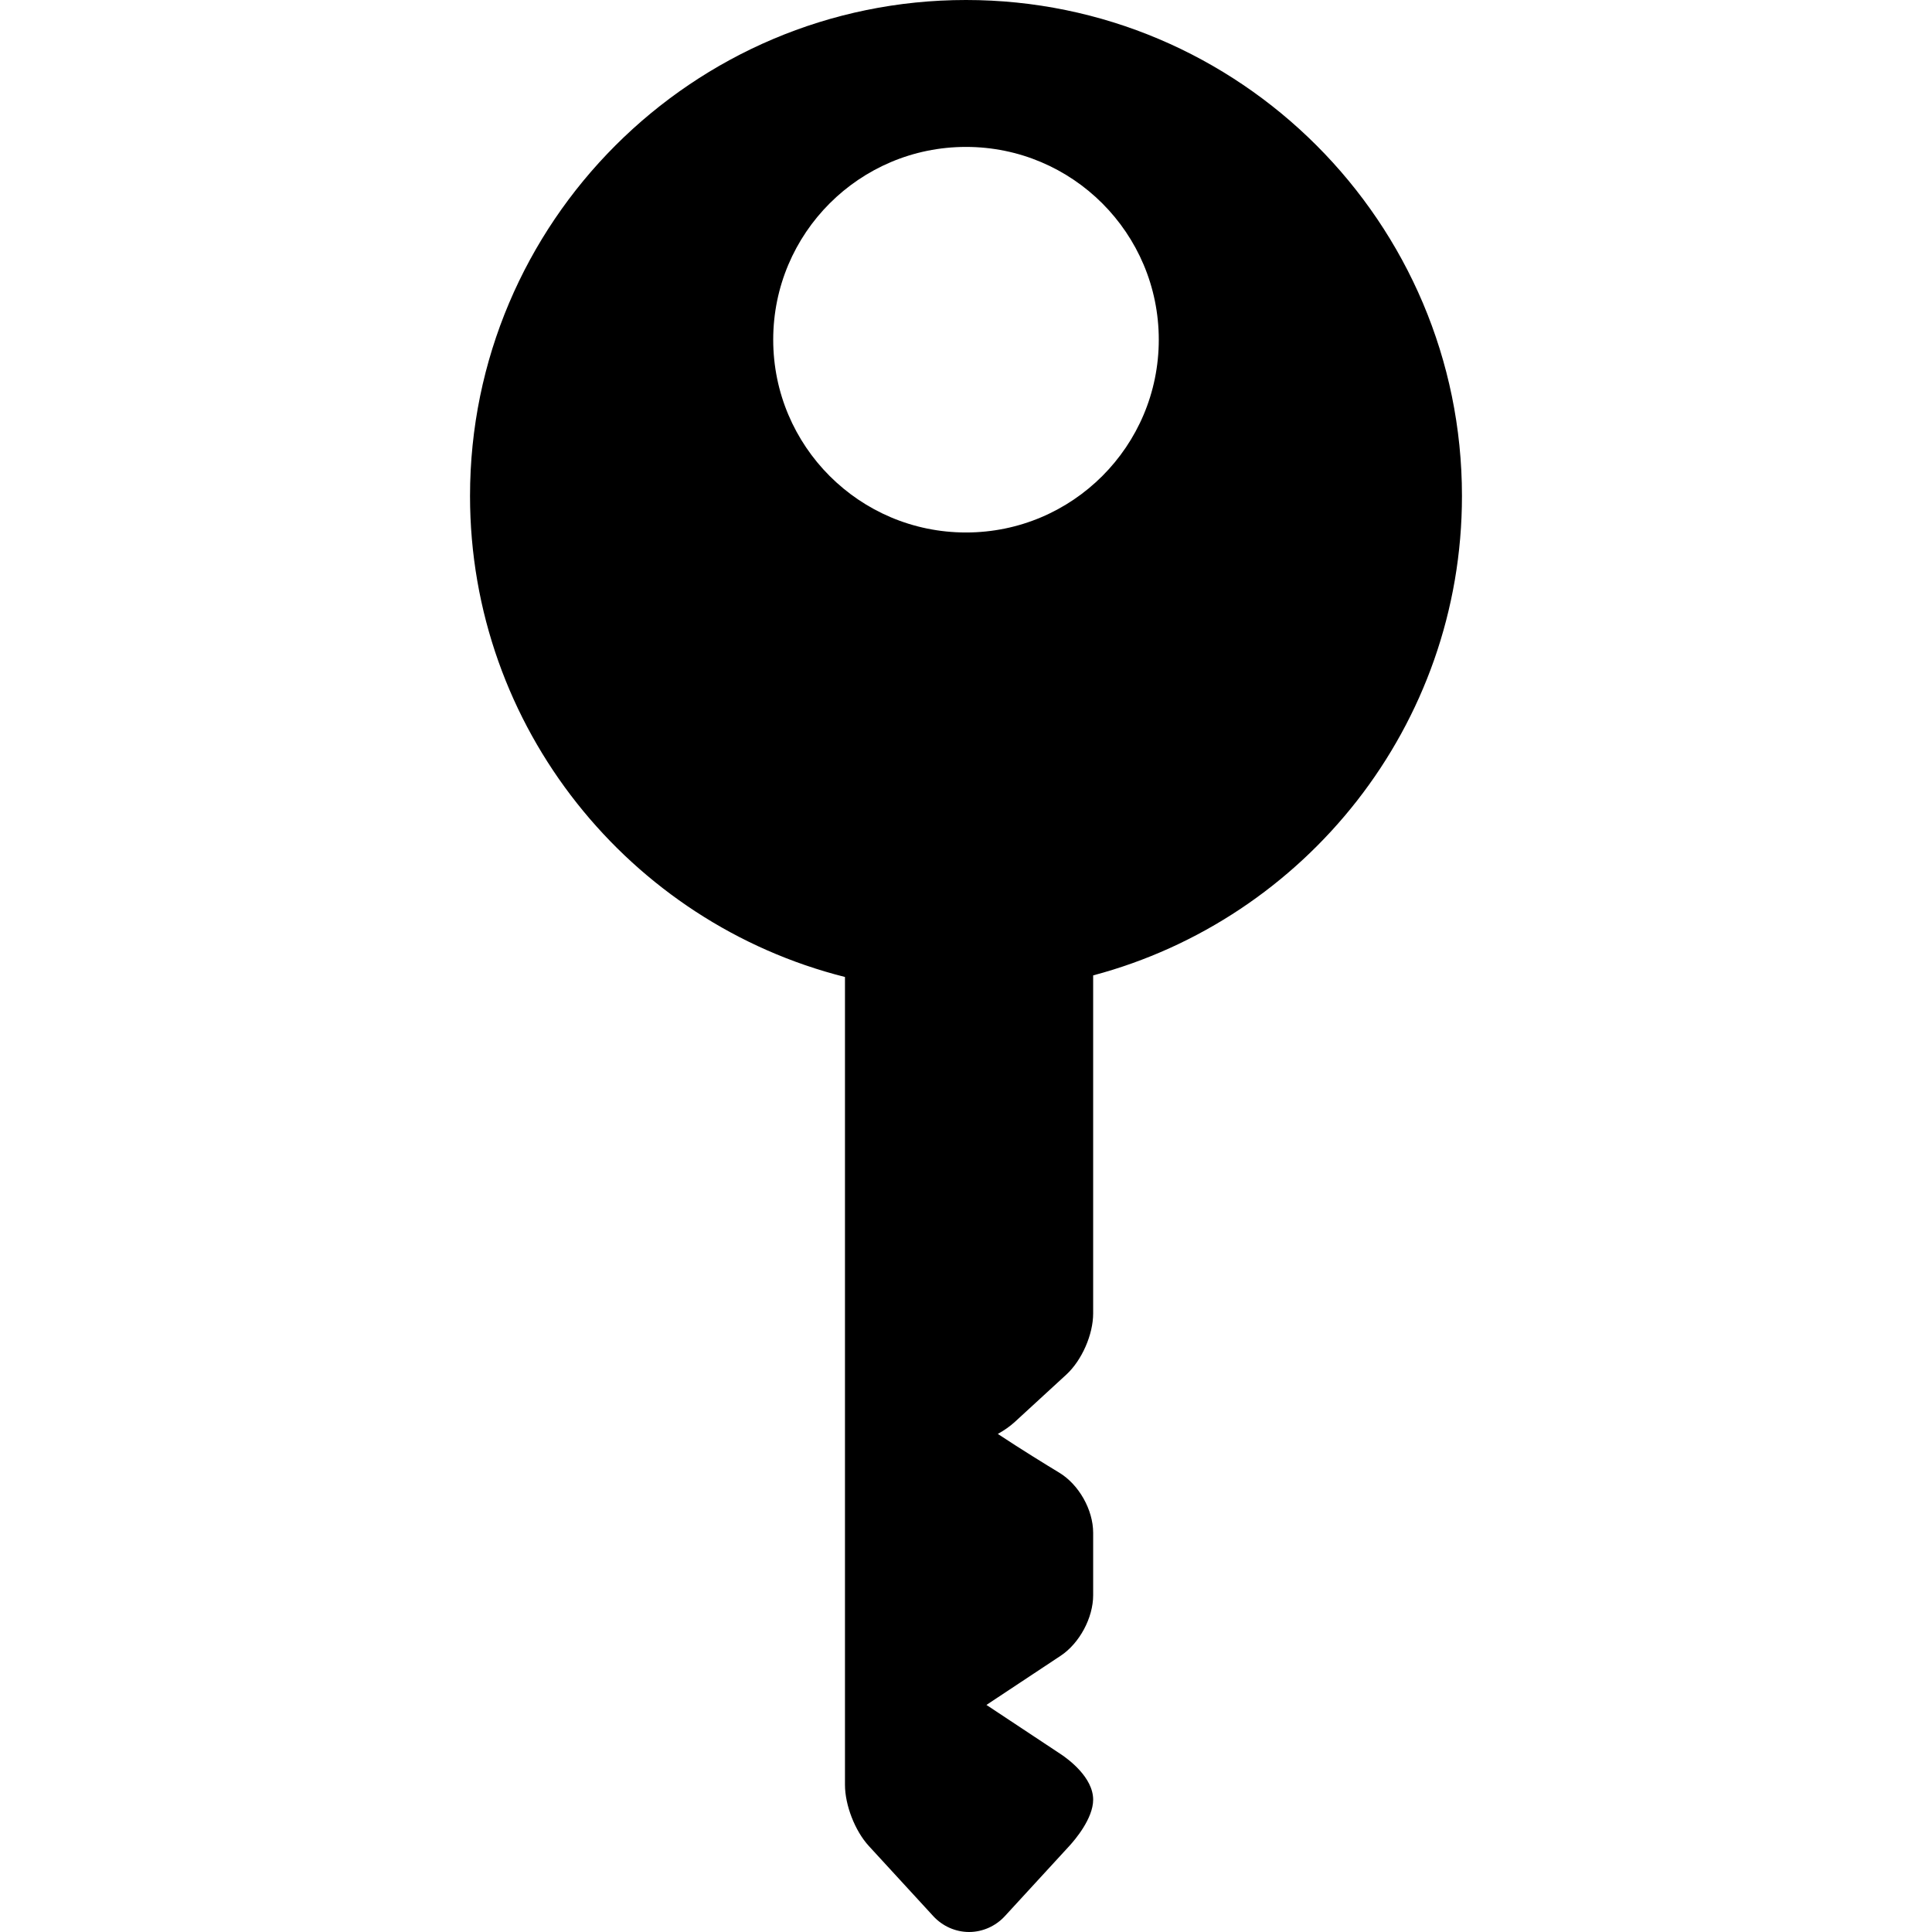
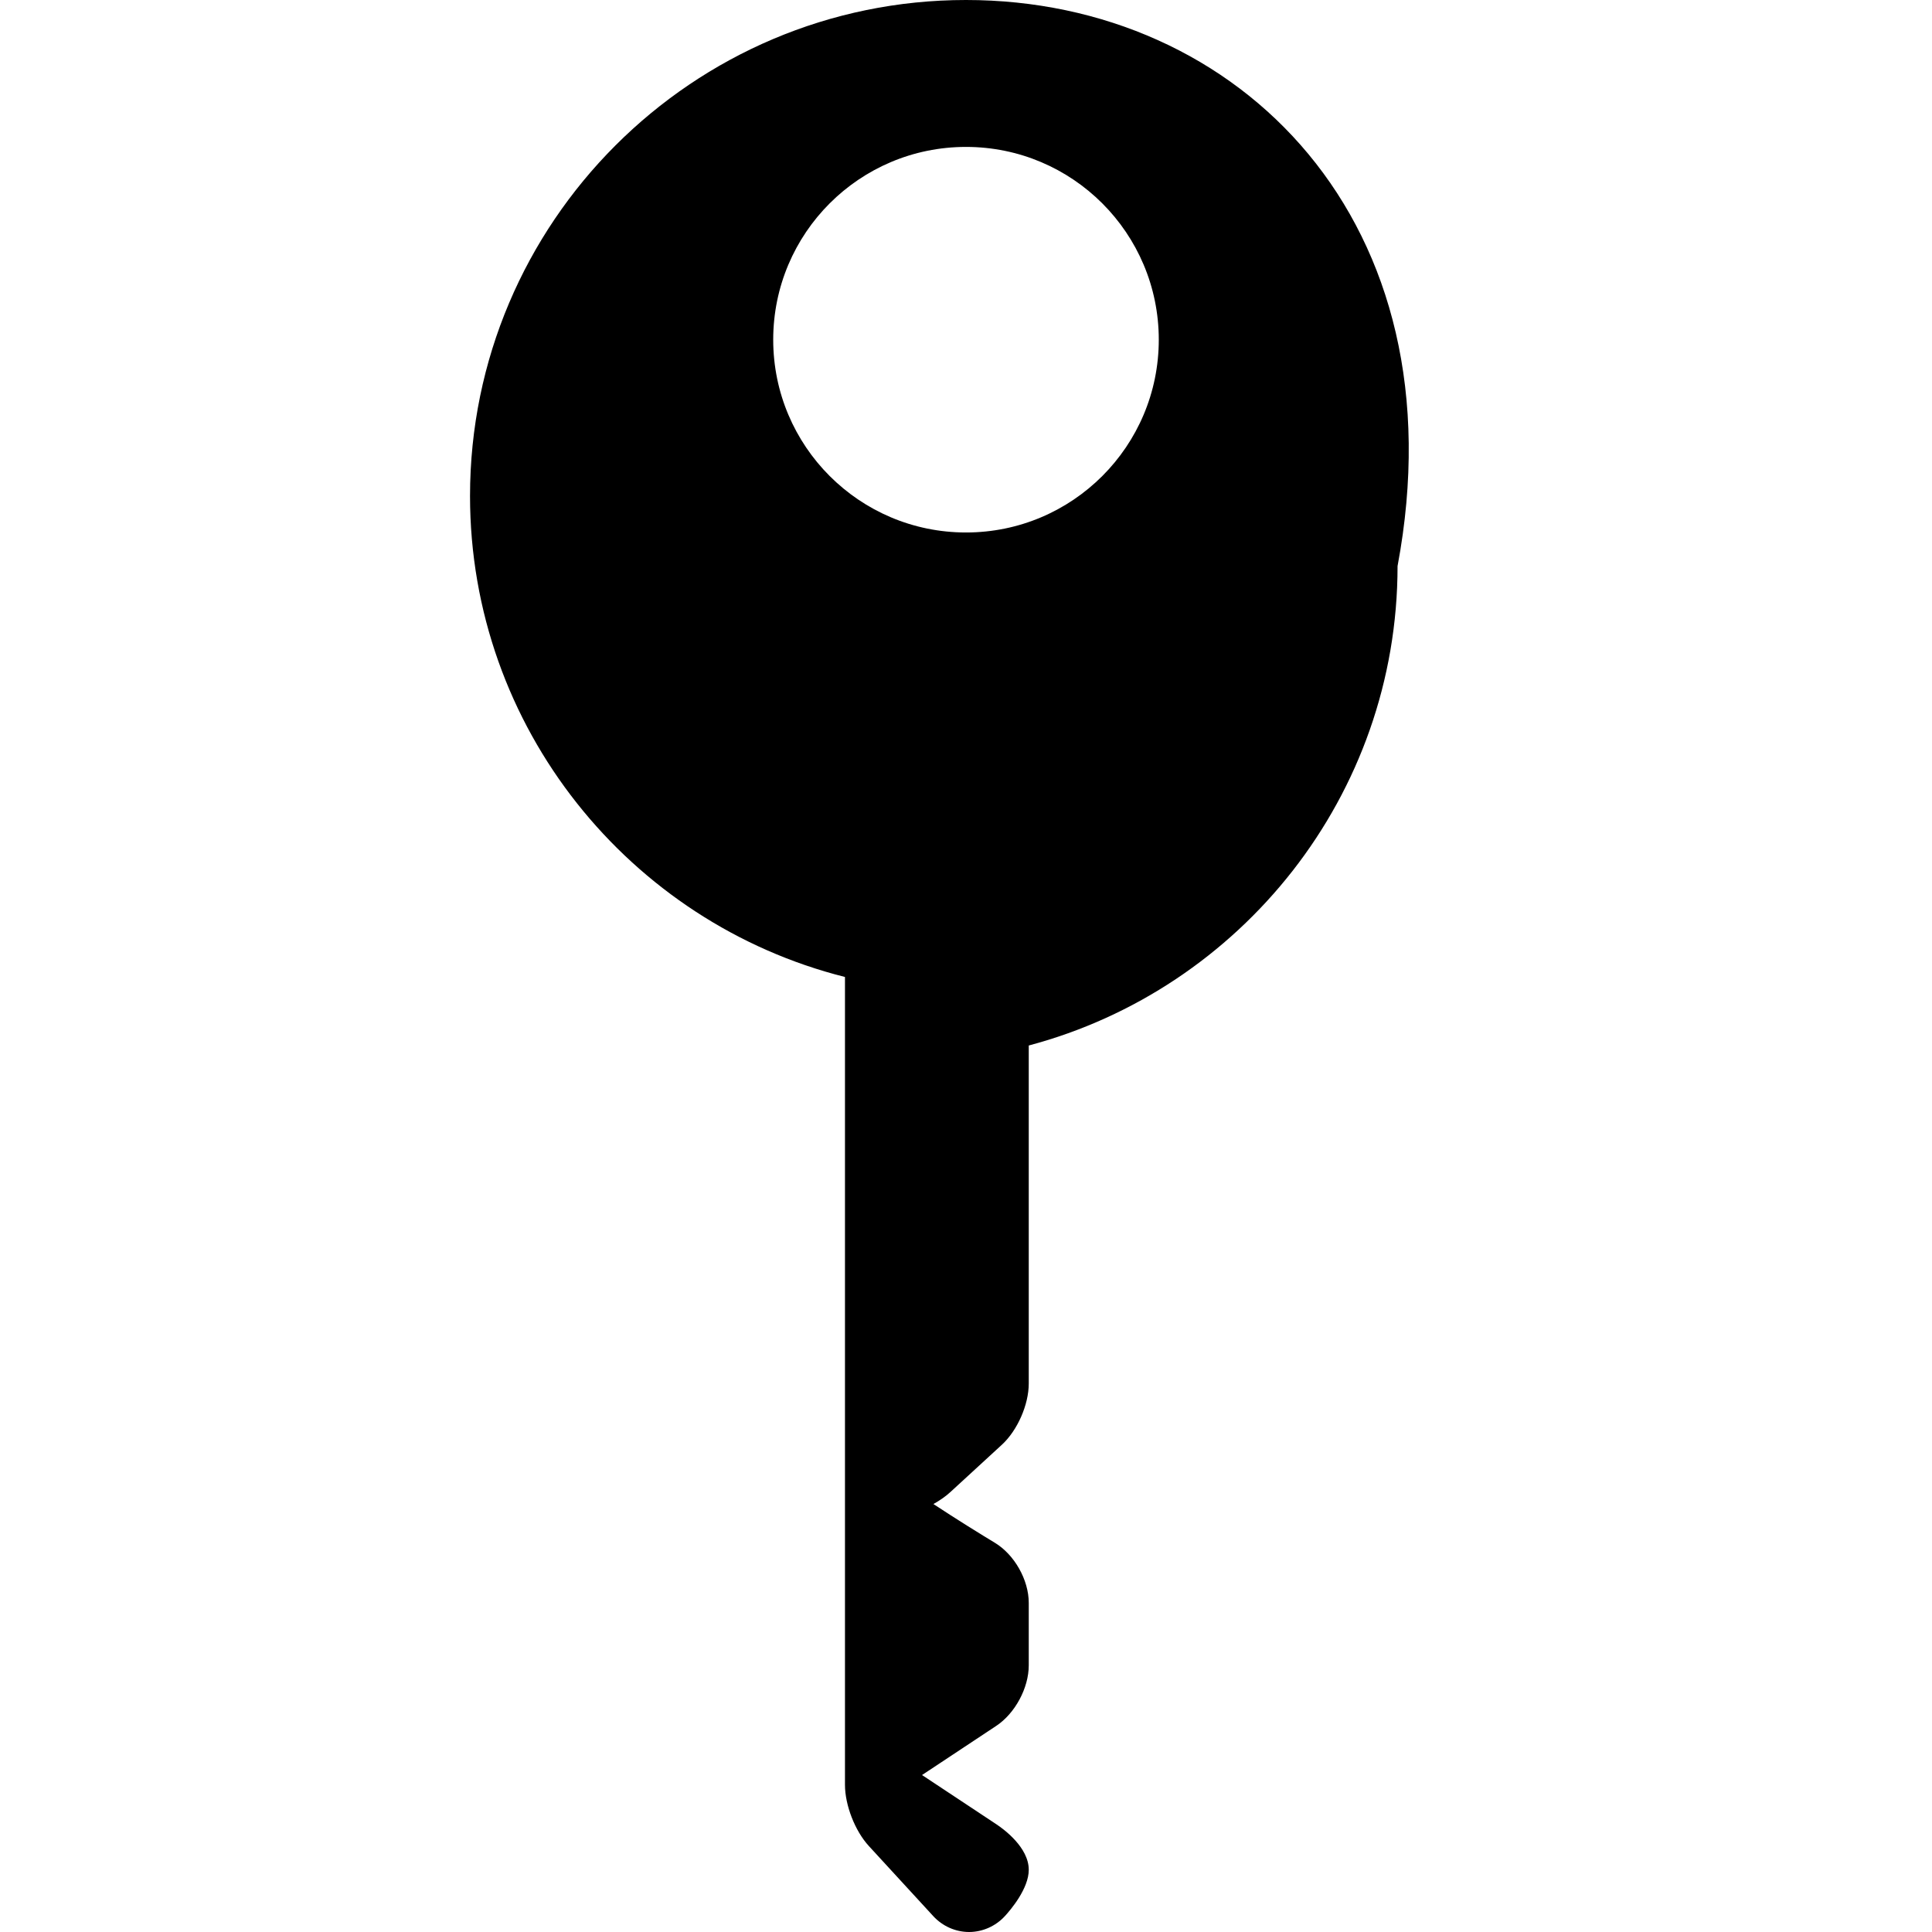
<svg xmlns="http://www.w3.org/2000/svg" fill="#000000" height="800px" width="800px" version="1.1" id="Capa_1" viewBox="0 0 380.781 380.781" xml:space="preserve">
-   <path d="M190.39,0c-53.9,0-97.752,43.852-97.752,97.752c0,45.675,31.491,84.128,73.899,94.803v159.209  c0,4.025,1.977,9.099,4.701,12.065l12.693,13.816c1.831,1.993,4.405,3.136,7.064,3.136c2.657,0,5.232-1.143,7.064-3.136  l12.693-13.817c1.103-1.201,4.7-5.406,4.7-9.124c0-4.401-4.903-7.993-6.407-8.989l-14.627-9.688l14.628-9.689  c3.712-2.46,6.406-7.477,6.406-11.929v-12.306c0-4.534-2.818-9.523-6.701-11.864c-2.511-1.514-7.617-4.667-12.089-7.624  c1.259-0.7,2.407-1.501,3.341-2.359l10.149-9.325c3.071-2.821,5.3-7.895,5.3-12.065v-66.625  c41.795-11.096,72.688-49.25,72.688-94.489C288.142,43.852,244.291,0,190.39,0z M190.39,104.948  c-20.985,0-37.996-17.012-37.996-37.996c0-20.985,17.011-37.996,37.996-37.996c20.985,0,37.996,17.012,37.996,37.996  C228.387,87.937,211.375,104.948,190.39,104.948z" />
+   <path d="M190.39,0c-53.9,0-97.752,43.852-97.752,97.752c0,45.675,31.491,84.128,73.899,94.803v159.209  c0,4.025,1.977,9.099,4.701,12.065l12.693,13.816c1.831,1.993,4.405,3.136,7.064,3.136c2.657,0,5.232-1.143,7.064-3.136  c1.103-1.201,4.7-5.406,4.7-9.124c0-4.401-4.903-7.993-6.407-8.989l-14.627-9.688l14.628-9.689  c3.712-2.46,6.406-7.477,6.406-11.929v-12.306c0-4.534-2.818-9.523-6.701-11.864c-2.511-1.514-7.617-4.667-12.089-7.624  c1.259-0.7,2.407-1.501,3.341-2.359l10.149-9.325c3.071-2.821,5.3-7.895,5.3-12.065v-66.625  c41.795-11.096,72.688-49.25,72.688-94.489C288.142,43.852,244.291,0,190.39,0z M190.39,104.948  c-20.985,0-37.996-17.012-37.996-37.996c0-20.985,17.011-37.996,37.996-37.996c20.985,0,37.996,17.012,37.996,37.996  C228.387,87.937,211.375,104.948,190.39,104.948z" />
</svg>